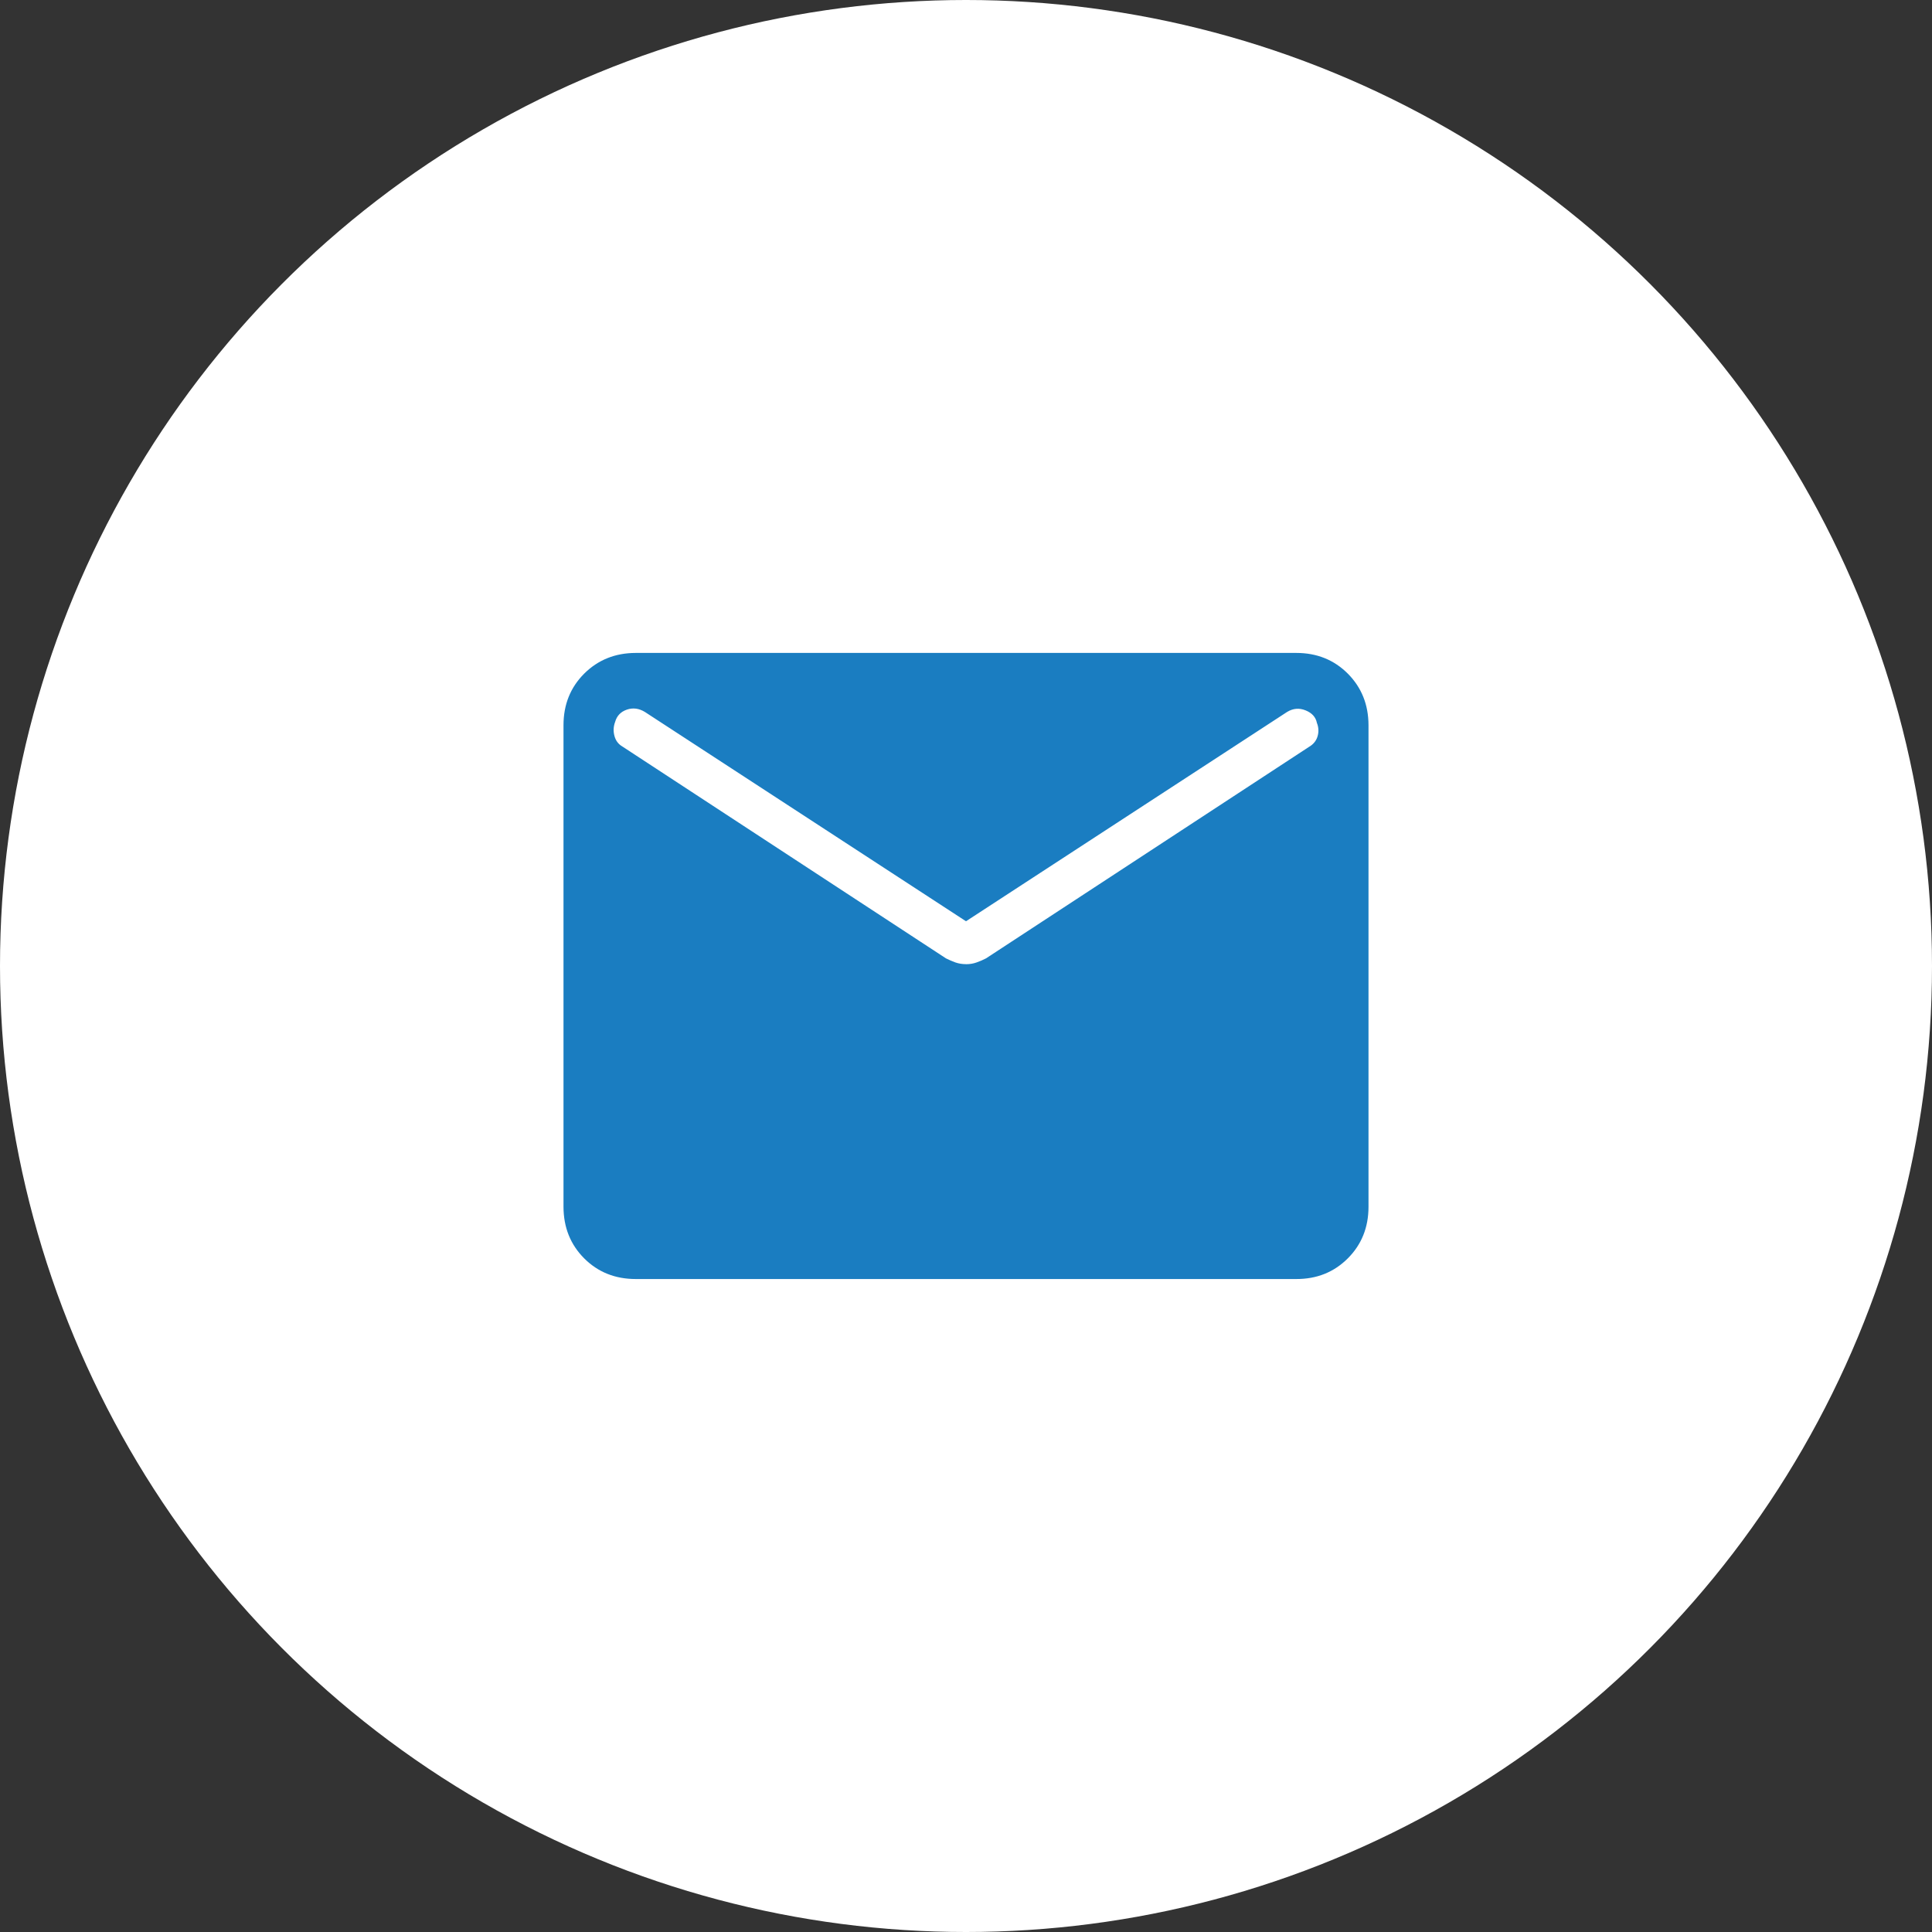
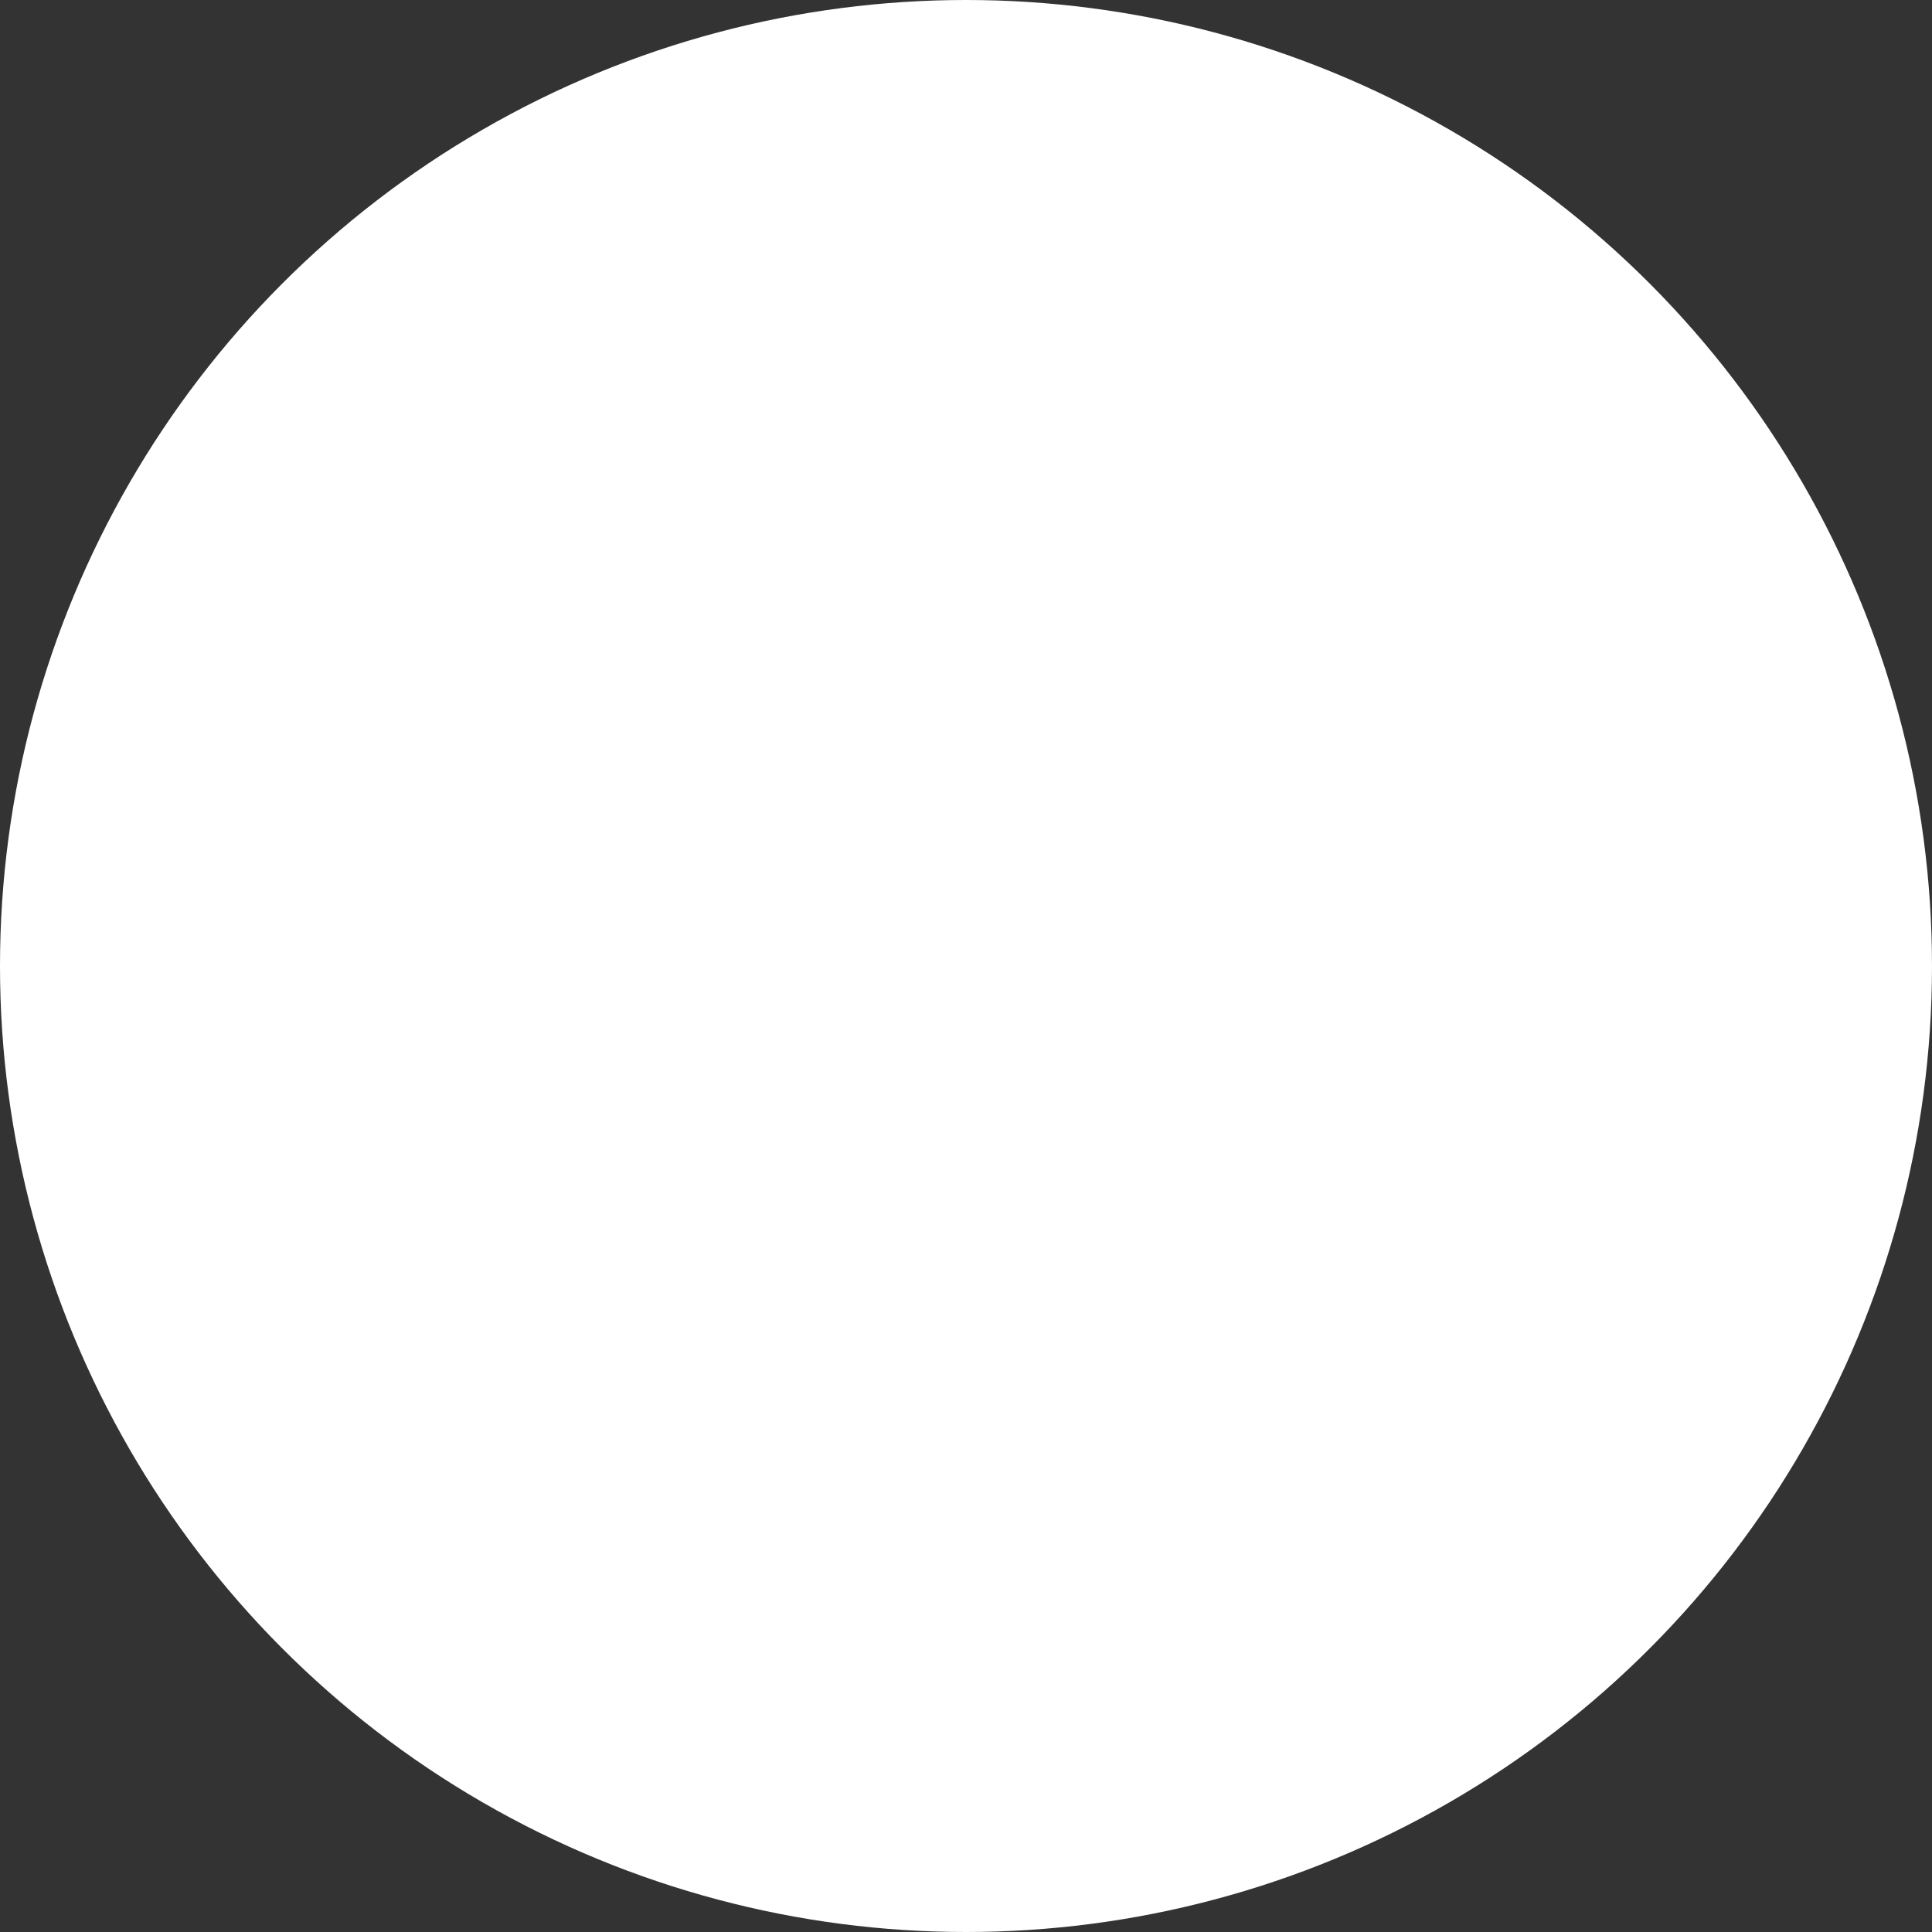
<svg xmlns="http://www.w3.org/2000/svg" width="45" height="45" viewBox="0 0 45 45" fill="none">
  <rect x="0" y="0" width="45" height="45" fill="#333333" stroke="none" />
  <circle cx="22.5" cy="22.5" r="22.5" fill="white" />
-   <path d="M14.808 29.791C14.329 29.791 13.928 29.631 13.607 29.31C13.287 28.989 13.126 28.589 13.125 28.108V16.891C13.125 16.412 13.286 16.011 13.607 15.69C13.929 15.37 14.329 15.209 14.807 15.208H30.193C30.672 15.208 31.072 15.369 31.393 15.69C31.713 16.012 31.874 16.412 31.875 16.891V28.109C31.875 28.588 31.714 28.989 31.393 29.31C31.071 29.632 30.671 29.792 30.193 29.791H14.808ZM22.5 22.458C22.587 22.458 22.668 22.445 22.744 22.418C22.819 22.392 22.893 22.36 22.967 22.322L30.497 17.391C30.596 17.332 30.66 17.25 30.69 17.146C30.719 17.043 30.714 16.94 30.673 16.837C30.646 16.703 30.559 16.606 30.41 16.546C30.262 16.486 30.119 16.498 29.98 16.582L22.5 21.458L15.021 16.583C14.882 16.498 14.742 16.48 14.6 16.529C14.458 16.578 14.367 16.673 14.327 16.816C14.287 16.923 14.282 17.032 14.312 17.142C14.341 17.253 14.405 17.336 14.503 17.392L22.033 22.322C22.107 22.36 22.181 22.392 22.256 22.418C22.332 22.444 22.413 22.457 22.5 22.457" fill="#1A7DC1" />
</svg>